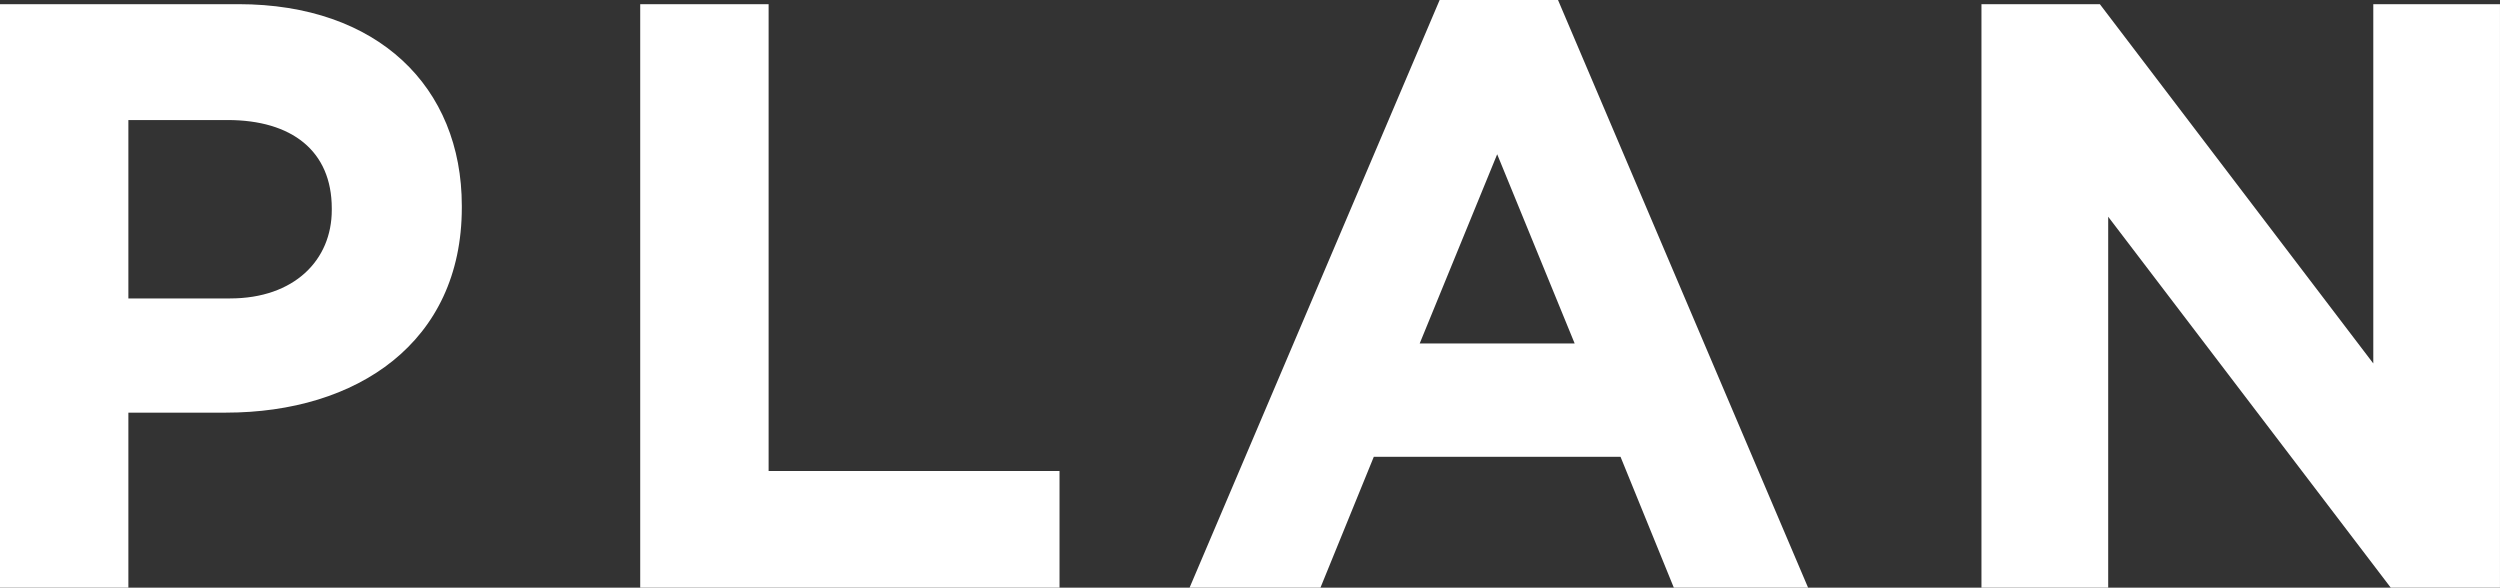
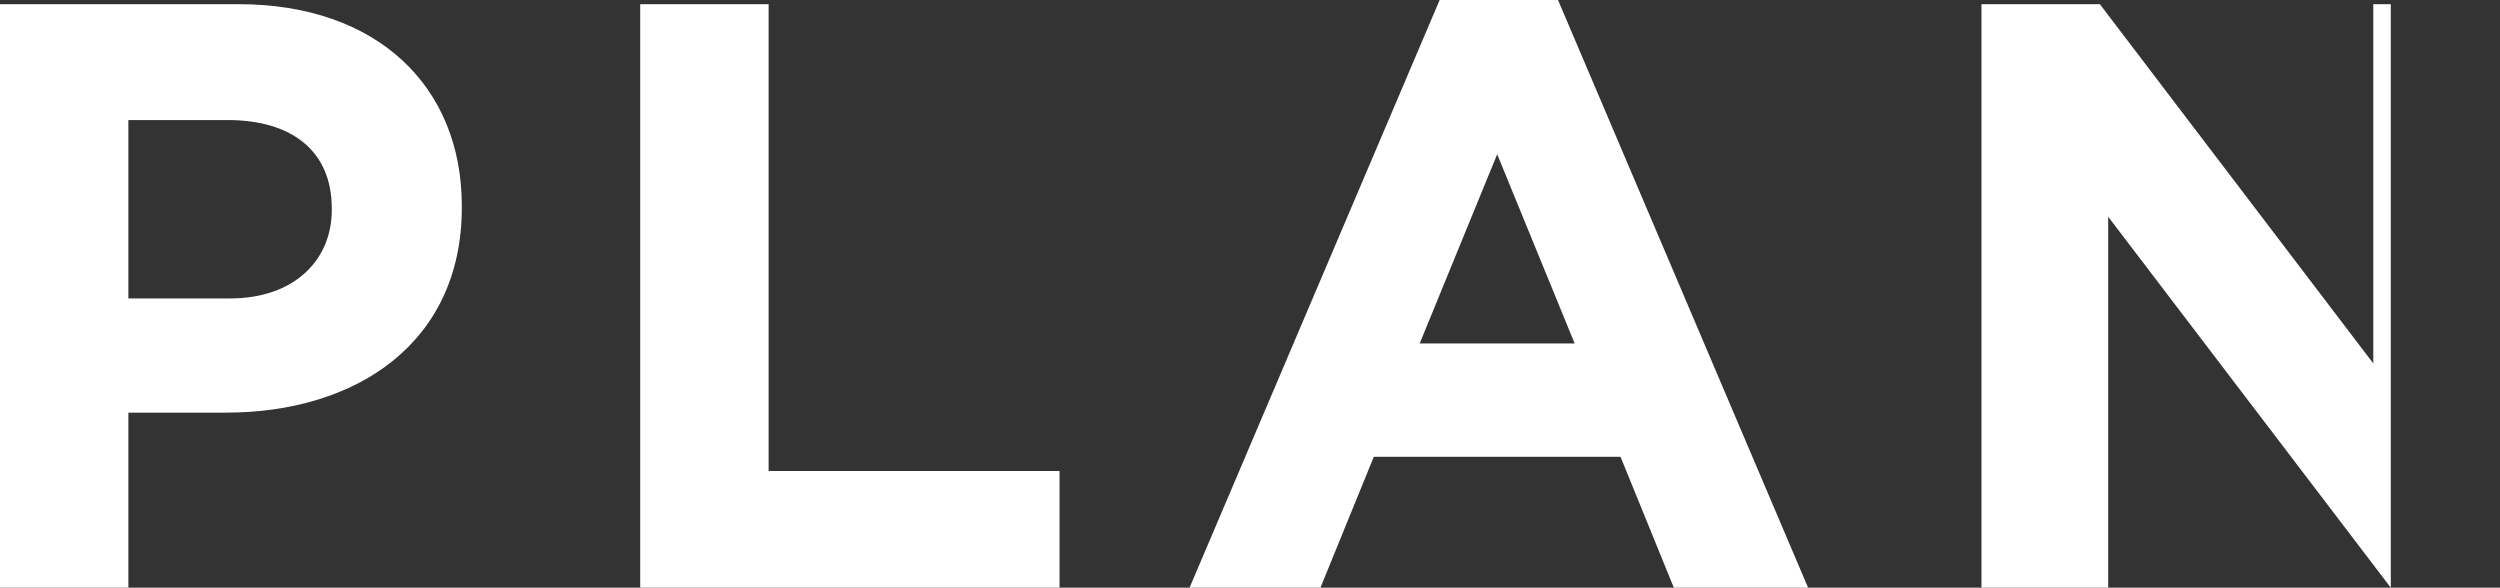
<svg xmlns="http://www.w3.org/2000/svg" width="212.929" height="50.055" viewBox="0 0 212.929 50.055">
  <rect x="0" y="0" width="212.929" height="50.055" fill="#333333" stroke="none" />
-   <path id="パス_30818" data-name="パス 30818" d="M-106.465,0H-95.53V-14.91h8.307c11.147,0,20.093-5.964,20.093-17.466v-.142C-67.13-42.671-74.3-49.7-86.158-49.7h-20.306ZM-95.53-24.637V-39.831h8.449c5.467,0,8.875,2.627,8.875,7.526v.142c0,4.26-3.195,7.526-8.662,7.526ZM-51.936,0h35.713V-9.94H-41V-49.7H-51.936ZM-5.147,0H6l4.544-11.147H31.56L36.1,0H47.535l-21.3-50.055H16.153Zm19.6-20.8,6.6-16.117,6.6,16.117ZM62.3,0H73.094V-31.595L97.163,0h9.3V-49.7H95.673v30.6L72.384-49.7H62.3Z" transform="translate(106.464 50.055)" fill="#fff" />
+   <path id="パス_30818" data-name="パス 30818" d="M-106.465,0H-95.53V-14.91h8.307c11.147,0,20.093-5.964,20.093-17.466v-.142C-67.13-42.671-74.3-49.7-86.158-49.7h-20.306ZM-95.53-24.637V-39.831h8.449c5.467,0,8.875,2.627,8.875,7.526v.142c0,4.26-3.195,7.526-8.662,7.526ZM-51.936,0h35.713V-9.94H-41V-49.7H-51.936ZM-5.147,0H6l4.544-11.147H31.56L36.1,0H47.535l-21.3-50.055H16.153Zm19.6-20.8,6.6-16.117,6.6,16.117ZM62.3,0H73.094V-31.595L97.163,0V-49.7H95.673v30.6L72.384-49.7H62.3Z" transform="translate(106.464 50.055)" fill="#fff" />
</svg>